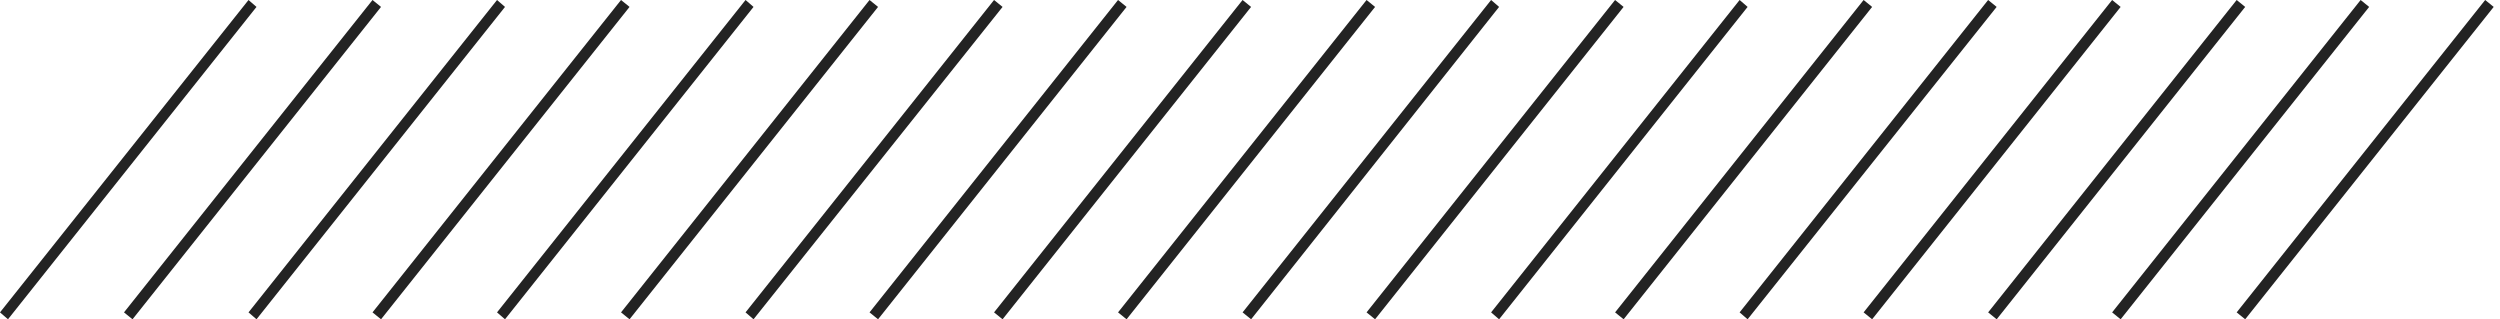
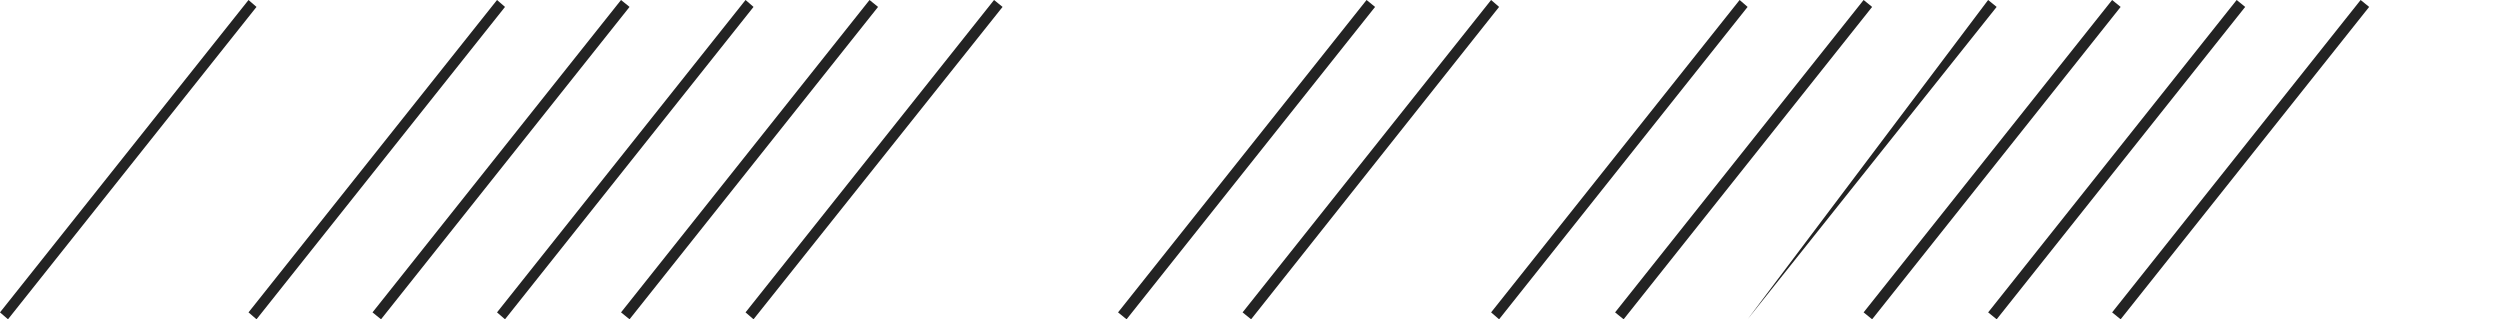
<svg xmlns="http://www.w3.org/2000/svg" width="368" height="47" viewBox="0 0 368 47" fill="none">
  <path d="M1.175 47L0 45.982L36.582 0L37.757 1.018L1.175 47Z" fill="#232323" />
-   <path d="M19.506 47L18.252 45.982L54.834 0L56.087 1.018L19.506 47Z" fill="#232323" />
  <path d="M37.756 47L36.581 45.982L73.163 0L74.338 1.018L37.756 47Z" fill="#232323" />
  <path d="M56.087 47L54.834 45.982L91.415 0L92.668 1.018L56.087 47Z" fill="#232323" />
  <path d="M74.337 47L73.162 45.982L109.744 0L110.919 1.018L74.337 47Z" fill="#232323" />
  <path d="M92.668 47L91.415 45.982L127.996 0L129.25 1.018L92.668 47Z" fill="#232323" />
  <path d="M110.918 47L109.743 45.982L146.325 0L147.578 1.018L110.918 47Z" fill="#232323" />
-   <path d="M129.249 47L127.996 45.982L164.577 0L165.831 1.018L129.249 47Z" fill="#232323" />
-   <path d="M147.577 47L146.324 45.982L182.906 0L184.159 1.018L147.577 47Z" fill="#232323" />
  <path d="M165.83 47L164.577 45.982L201.158 0L202.412 1.018L165.83 47Z" fill="#232323" />
  <path d="M184.163 47L182.909 45.982L219.491 0L220.666 1.018L184.163 47Z" fill="#232323" />
-   <path d="M202.411 47L201.158 45.982L237.739 0L238.993 1.018L202.411 47Z" fill="#232323" />
  <path d="M220.665 47L219.49 45.982L256.072 0L257.247 1.018L220.665 47Z" fill="#232323" />
  <path d="M238.996 47L237.742 45.982L274.324 0L275.577 1.018L238.996 47Z" fill="#232323" />
-   <path d="M257.246 47L256.071 45.982L292.653 0L293.906 1.018L257.246 47Z" fill="#232323" />
+   <path d="M257.246 47L292.653 0L293.906 1.018L257.246 47Z" fill="#232323" />
  <path d="M275.577 47L274.323 45.982L310.905 0L312.158 1.018L275.577 47Z" fill="#232323" />
  <path d="M293.91 47L292.656 45.982L329.238 0L330.491 1.018L293.91 47Z" fill="#232323" />
  <path d="M312.158 47L310.904 45.982L347.486 0L348.739 1.018L312.158 47Z" fill="#232323" />
-   <path d="M330.491 47L329.237 45.982L365.819 0L367.072 1.018L330.491 47Z" fill="#232323" />
</svg>